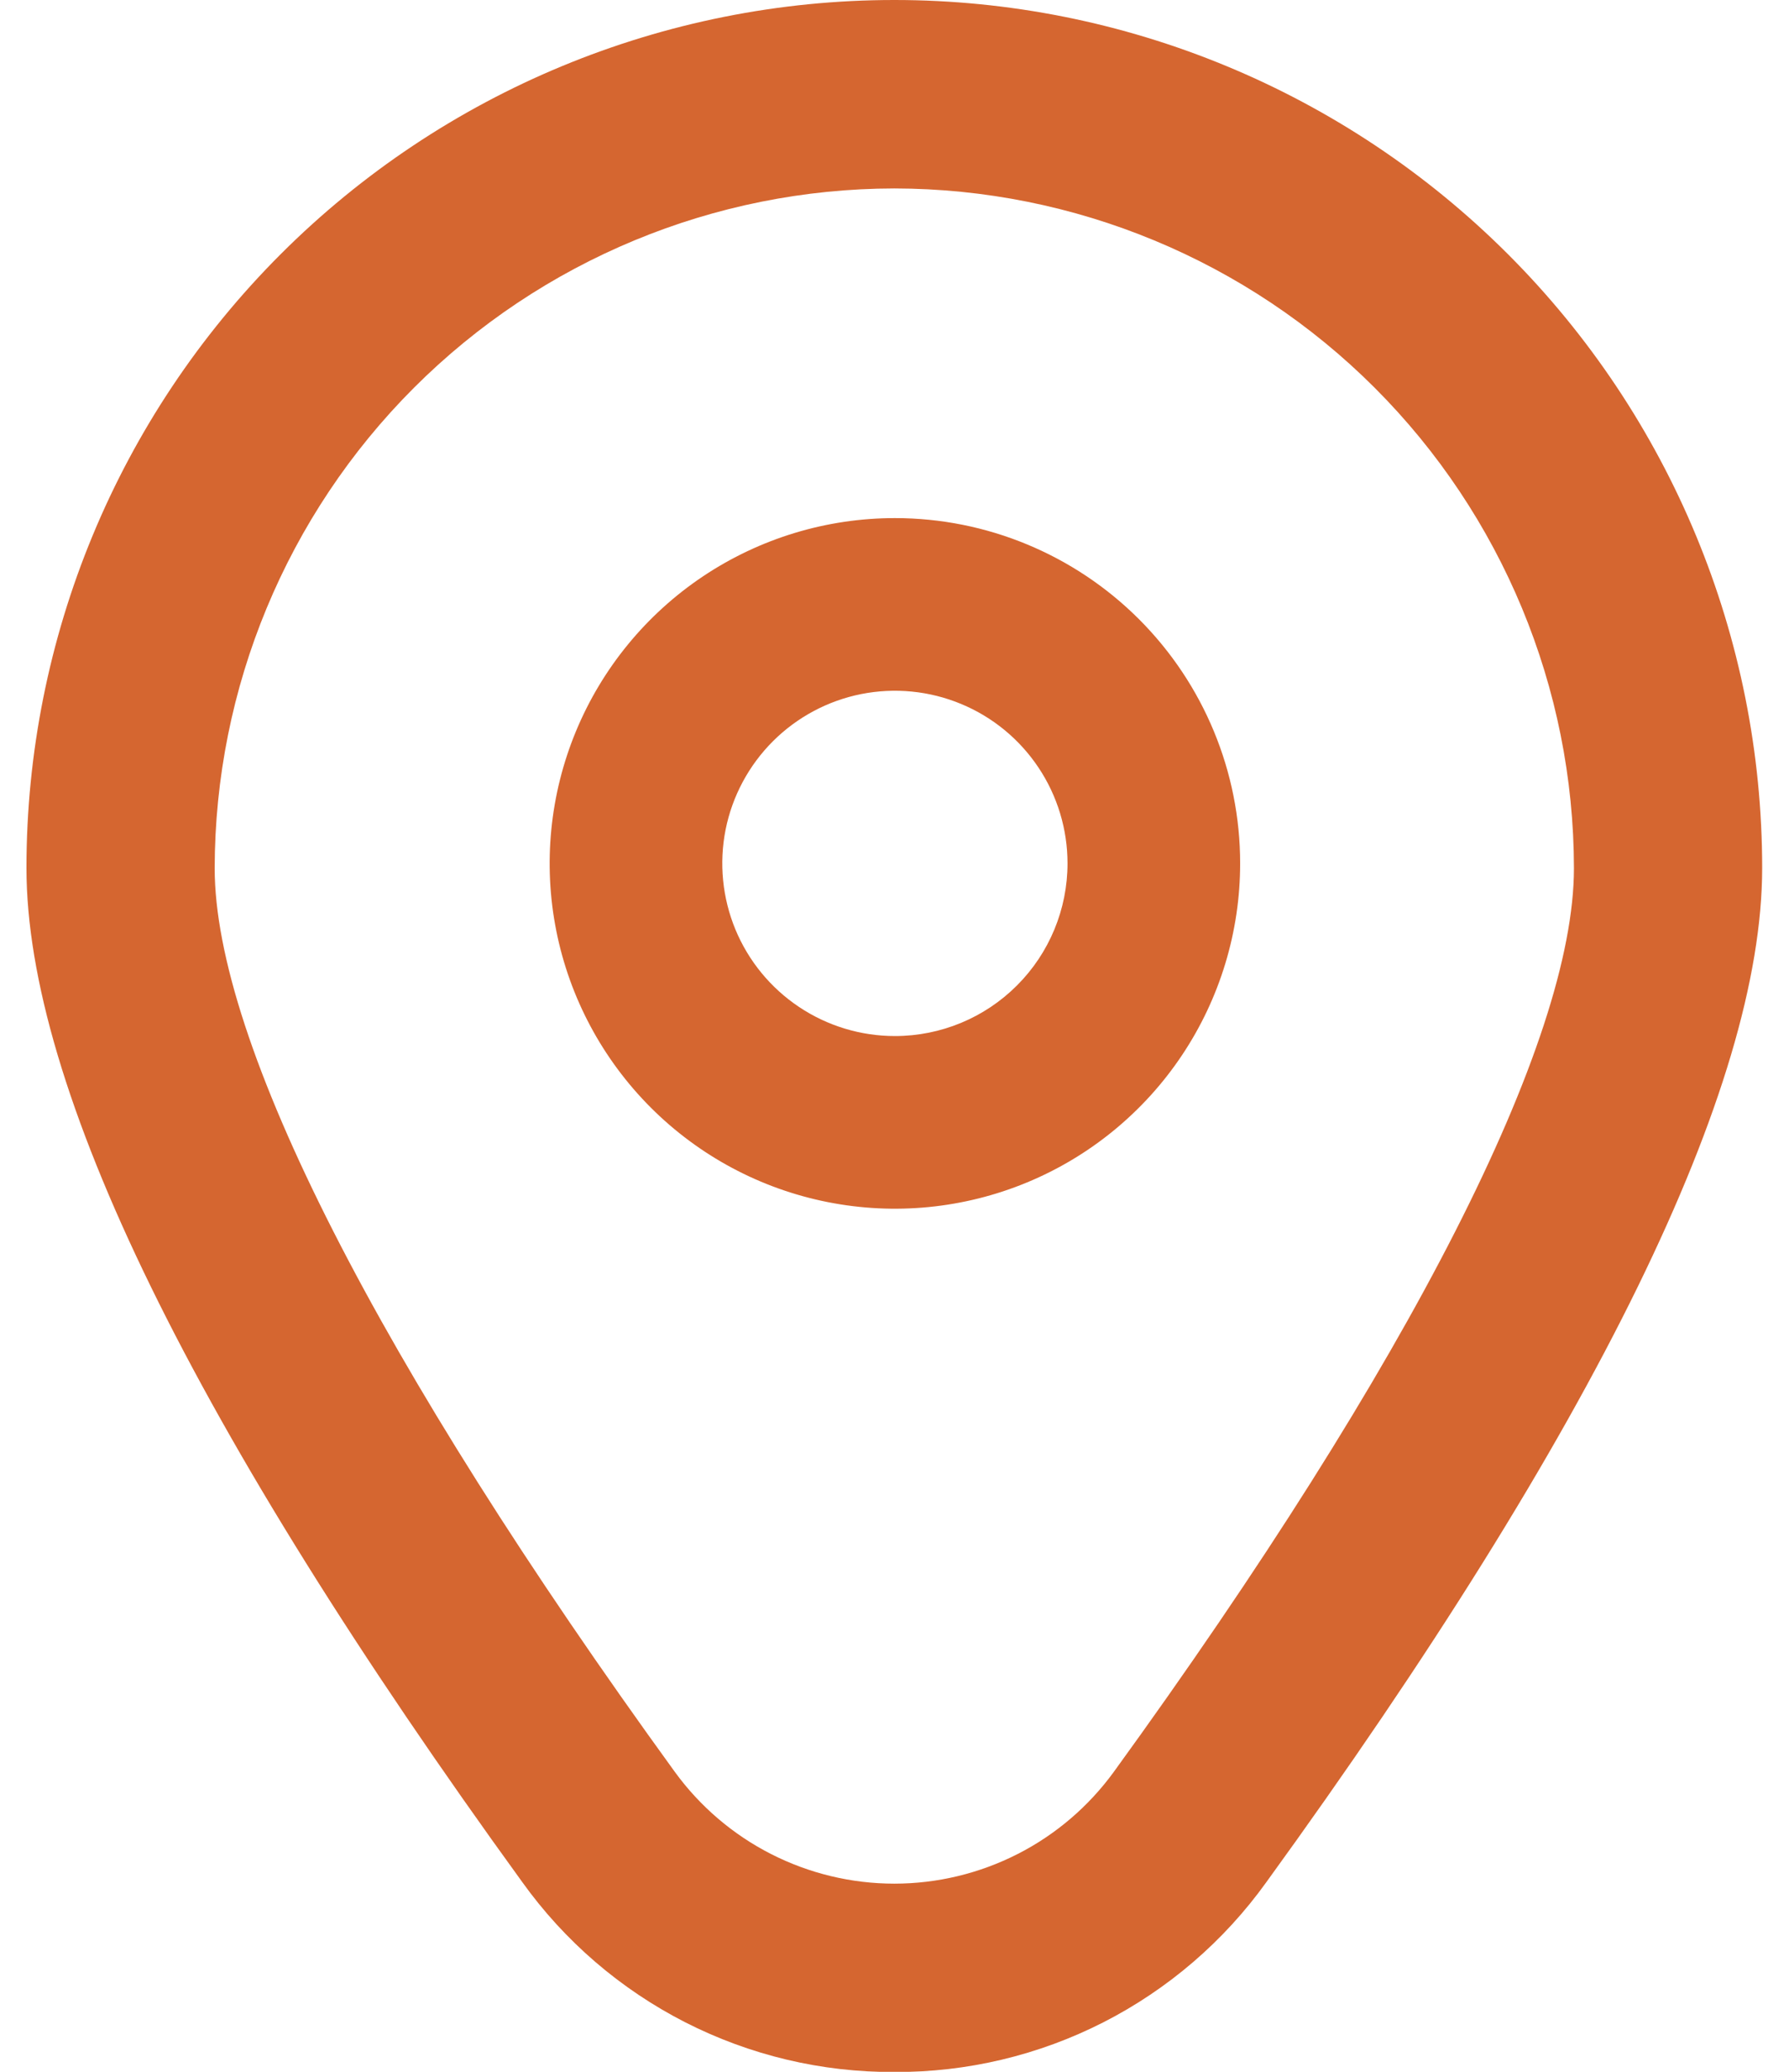
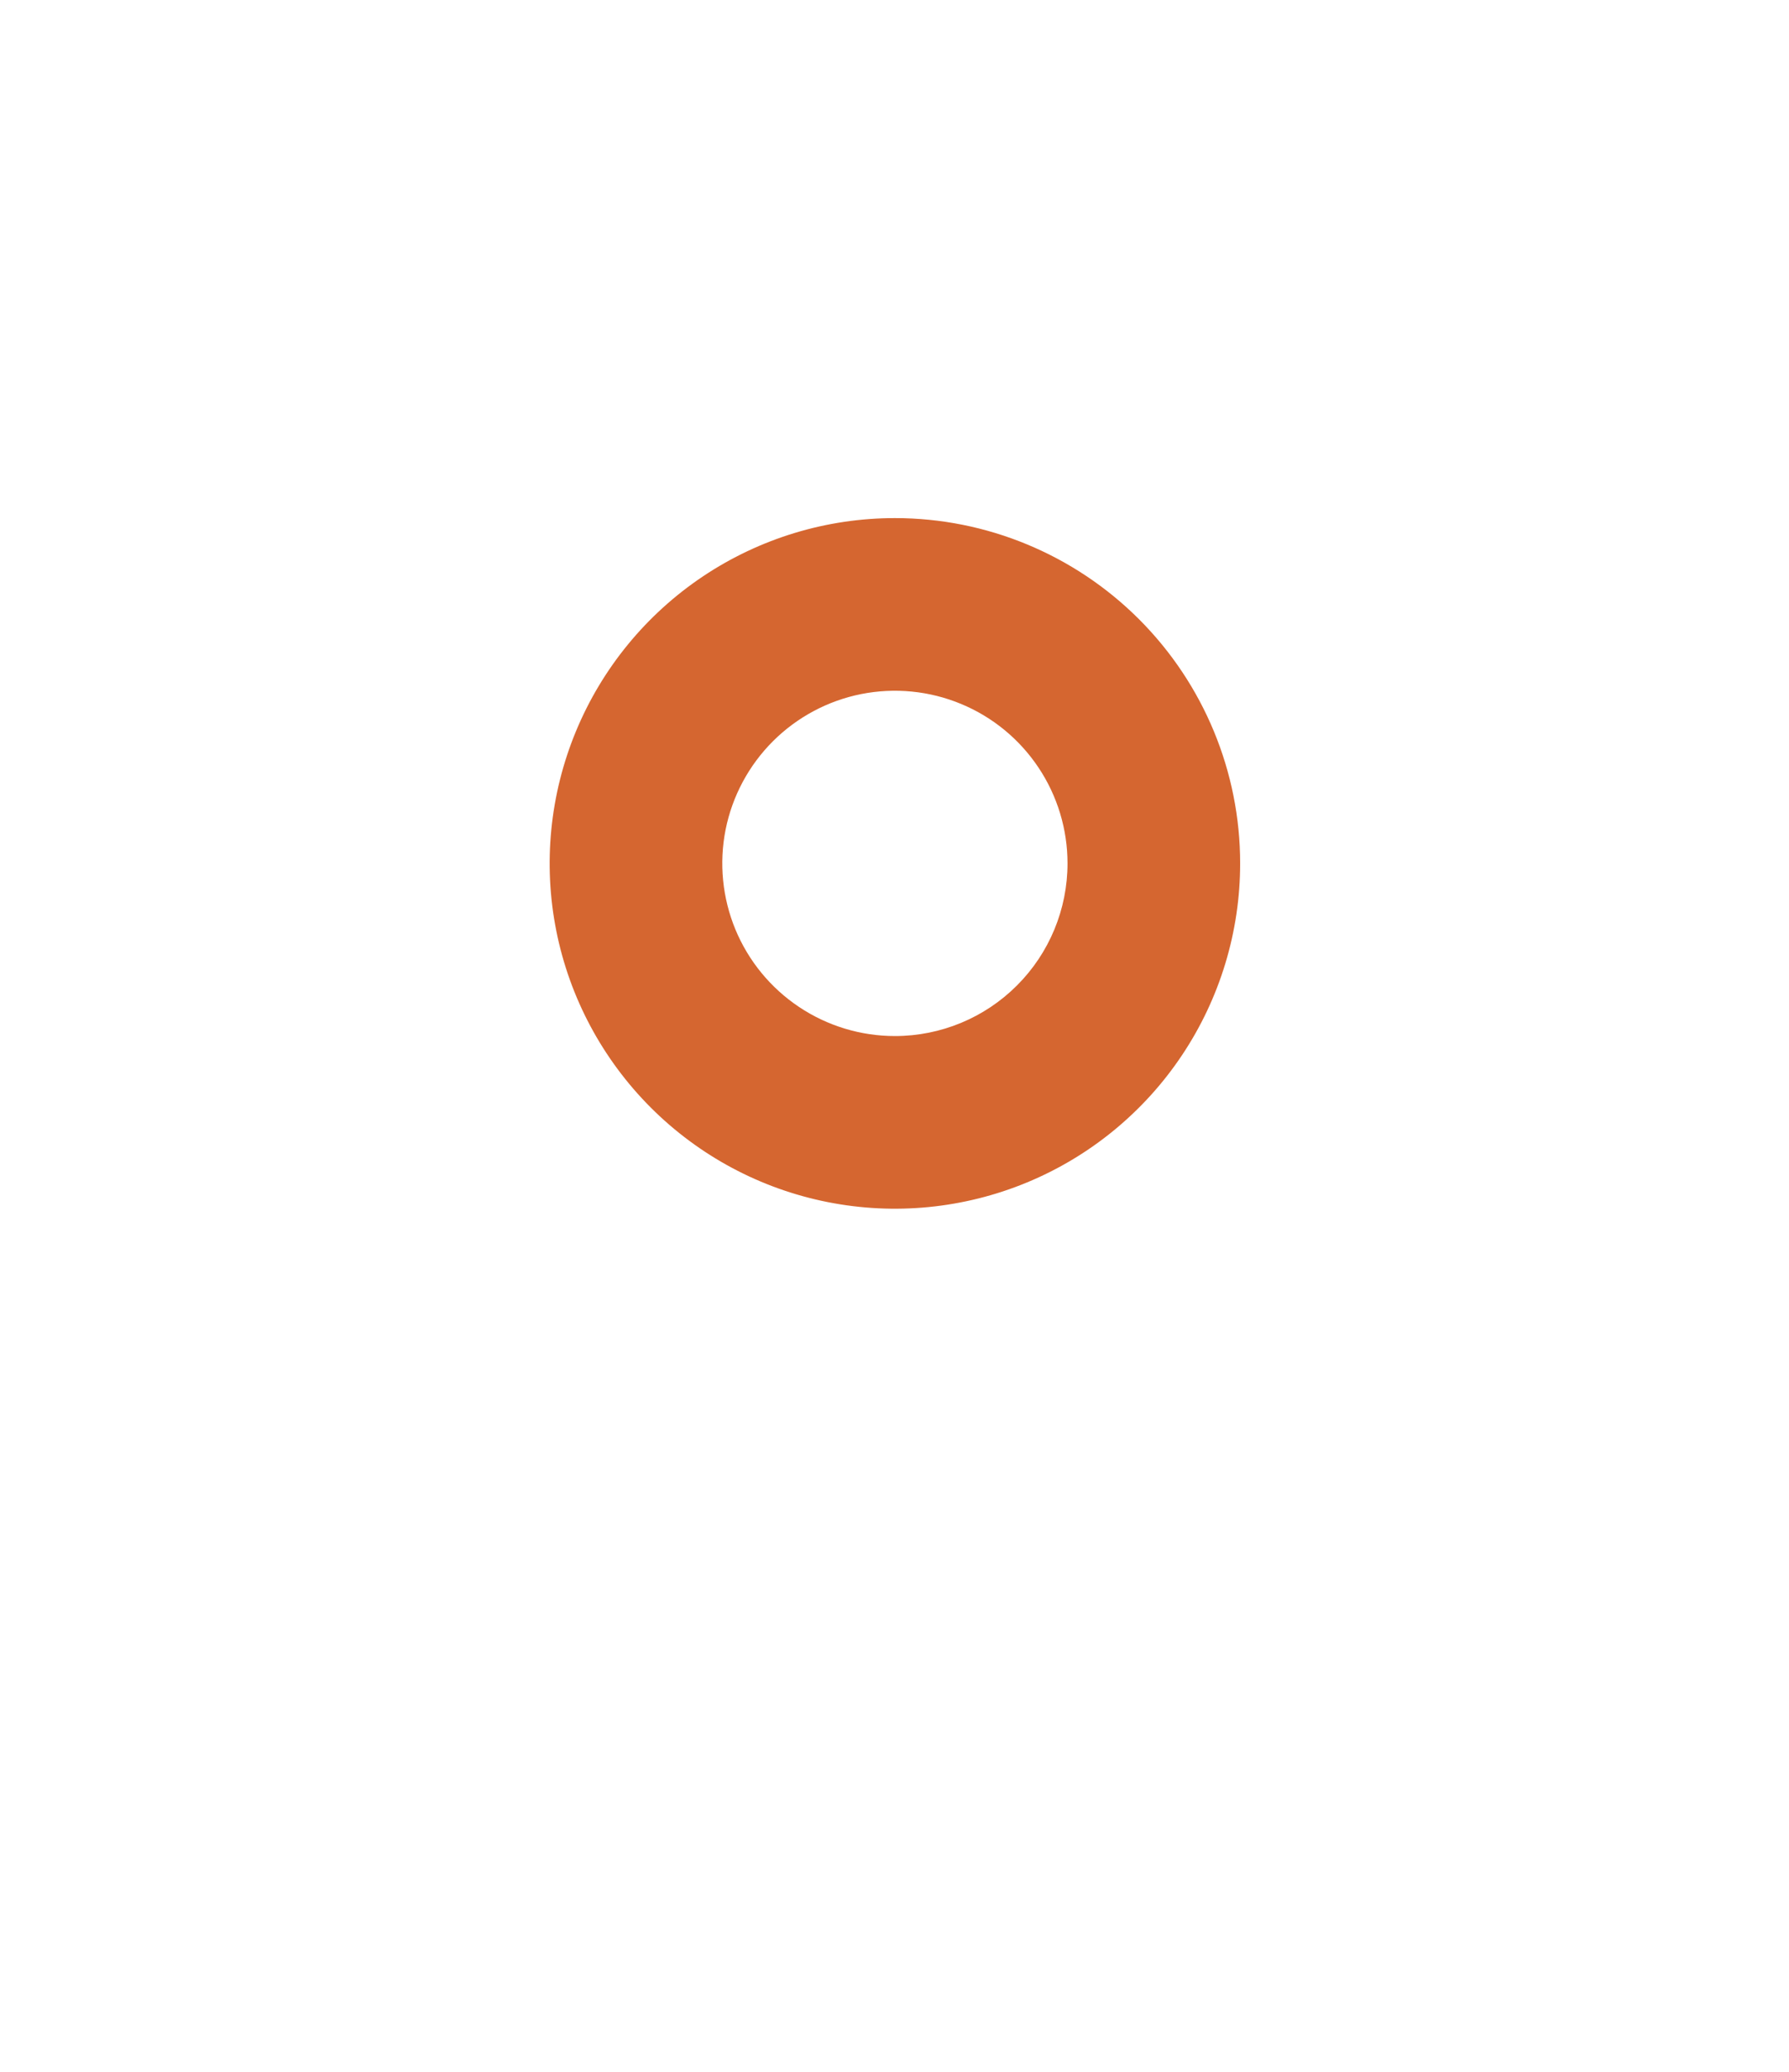
<svg xmlns="http://www.w3.org/2000/svg" width="38px" height="44px" viewBox="0 0 38 44" version="1.1">
  <title>01</title>
  <g id="Page-1" stroke="none" stroke-width="1" fill="none" fill-rule="evenodd">
    <g id="01" transform="translate(0.562, 0)" fill="#D56630" fill-rule="nonzero">
      <path d="M18.447,11.003 C16.996,11.003 15.578,11.433 14.372,12.239 C13.167,13.045 12.227,14.19 11.672,15.53 C11.117,16.87 10.971,18.345 11.254,19.767 C11.537,21.19 12.236,22.496 13.261,23.522 C14.287,24.548 15.593,25.246 17.016,25.529 C18.439,25.812 19.913,25.667 21.253,25.112 C22.593,24.557 23.738,23.617 24.544,22.411 C25.35,21.205 25.78,19.787 25.78,18.336 C25.78,16.392 25.007,14.526 23.632,13.151 C22.257,11.776 20.392,11.003 18.447,11.003 Z M18.447,22.003 C17.721,22.003 17.013,21.788 16.41,21.385 C15.807,20.982 15.337,20.41 15.059,19.74 C14.782,19.07 14.709,18.332 14.85,17.621 C14.992,16.91 15.341,16.257 15.854,15.744 C16.367,15.231 17.02,14.882 17.731,14.74 C18.443,14.599 19.18,14.671 19.85,14.949 C20.52,15.226 21.092,15.696 21.495,16.299 C21.898,16.902 22.113,17.611 22.113,18.336 C22.113,19.309 21.727,20.242 21.039,20.929 C20.352,21.617 19.419,22.003 18.447,22.003 Z" id="Shape" />
-       <path d="M18.434,44.004 C16.89,44.012 15.367,43.649 13.992,42.948 C12.617,42.246 11.43,41.225 10.531,39.97 C3.544,30.332 0,23.087 0,18.434 C0,13.545 1.942,8.856 5.399,5.399 C8.856,1.942 13.545,0 18.434,0 C23.323,0 28.012,1.942 31.469,5.399 C34.926,8.856 36.868,13.545 36.868,18.434 C36.868,23.087 33.325,30.332 26.338,39.97 C25.438,41.225 24.251,42.246 22.876,42.948 C21.501,43.649 19.978,44.012 18.434,44.004 Z M18.434,4.002 C14.607,4.007 10.938,5.529 8.231,8.235 C5.525,10.941 4.003,14.611 3.998,18.438 C3.998,22.123 7.469,28.937 13.768,37.625 C14.303,38.362 15.005,38.962 15.816,39.375 C16.627,39.788 17.524,40.004 18.434,40.004 C19.344,40.004 20.242,39.788 21.053,39.375 C21.864,38.962 22.565,38.362 23.1,37.625 C29.399,28.937 32.87,22.123 32.87,18.438 C32.866,14.611 31.343,10.941 28.637,8.235 C25.931,5.529 22.261,4.007 18.434,4.002 Z" id="Shape" />
    </g>
  </g>
</svg>